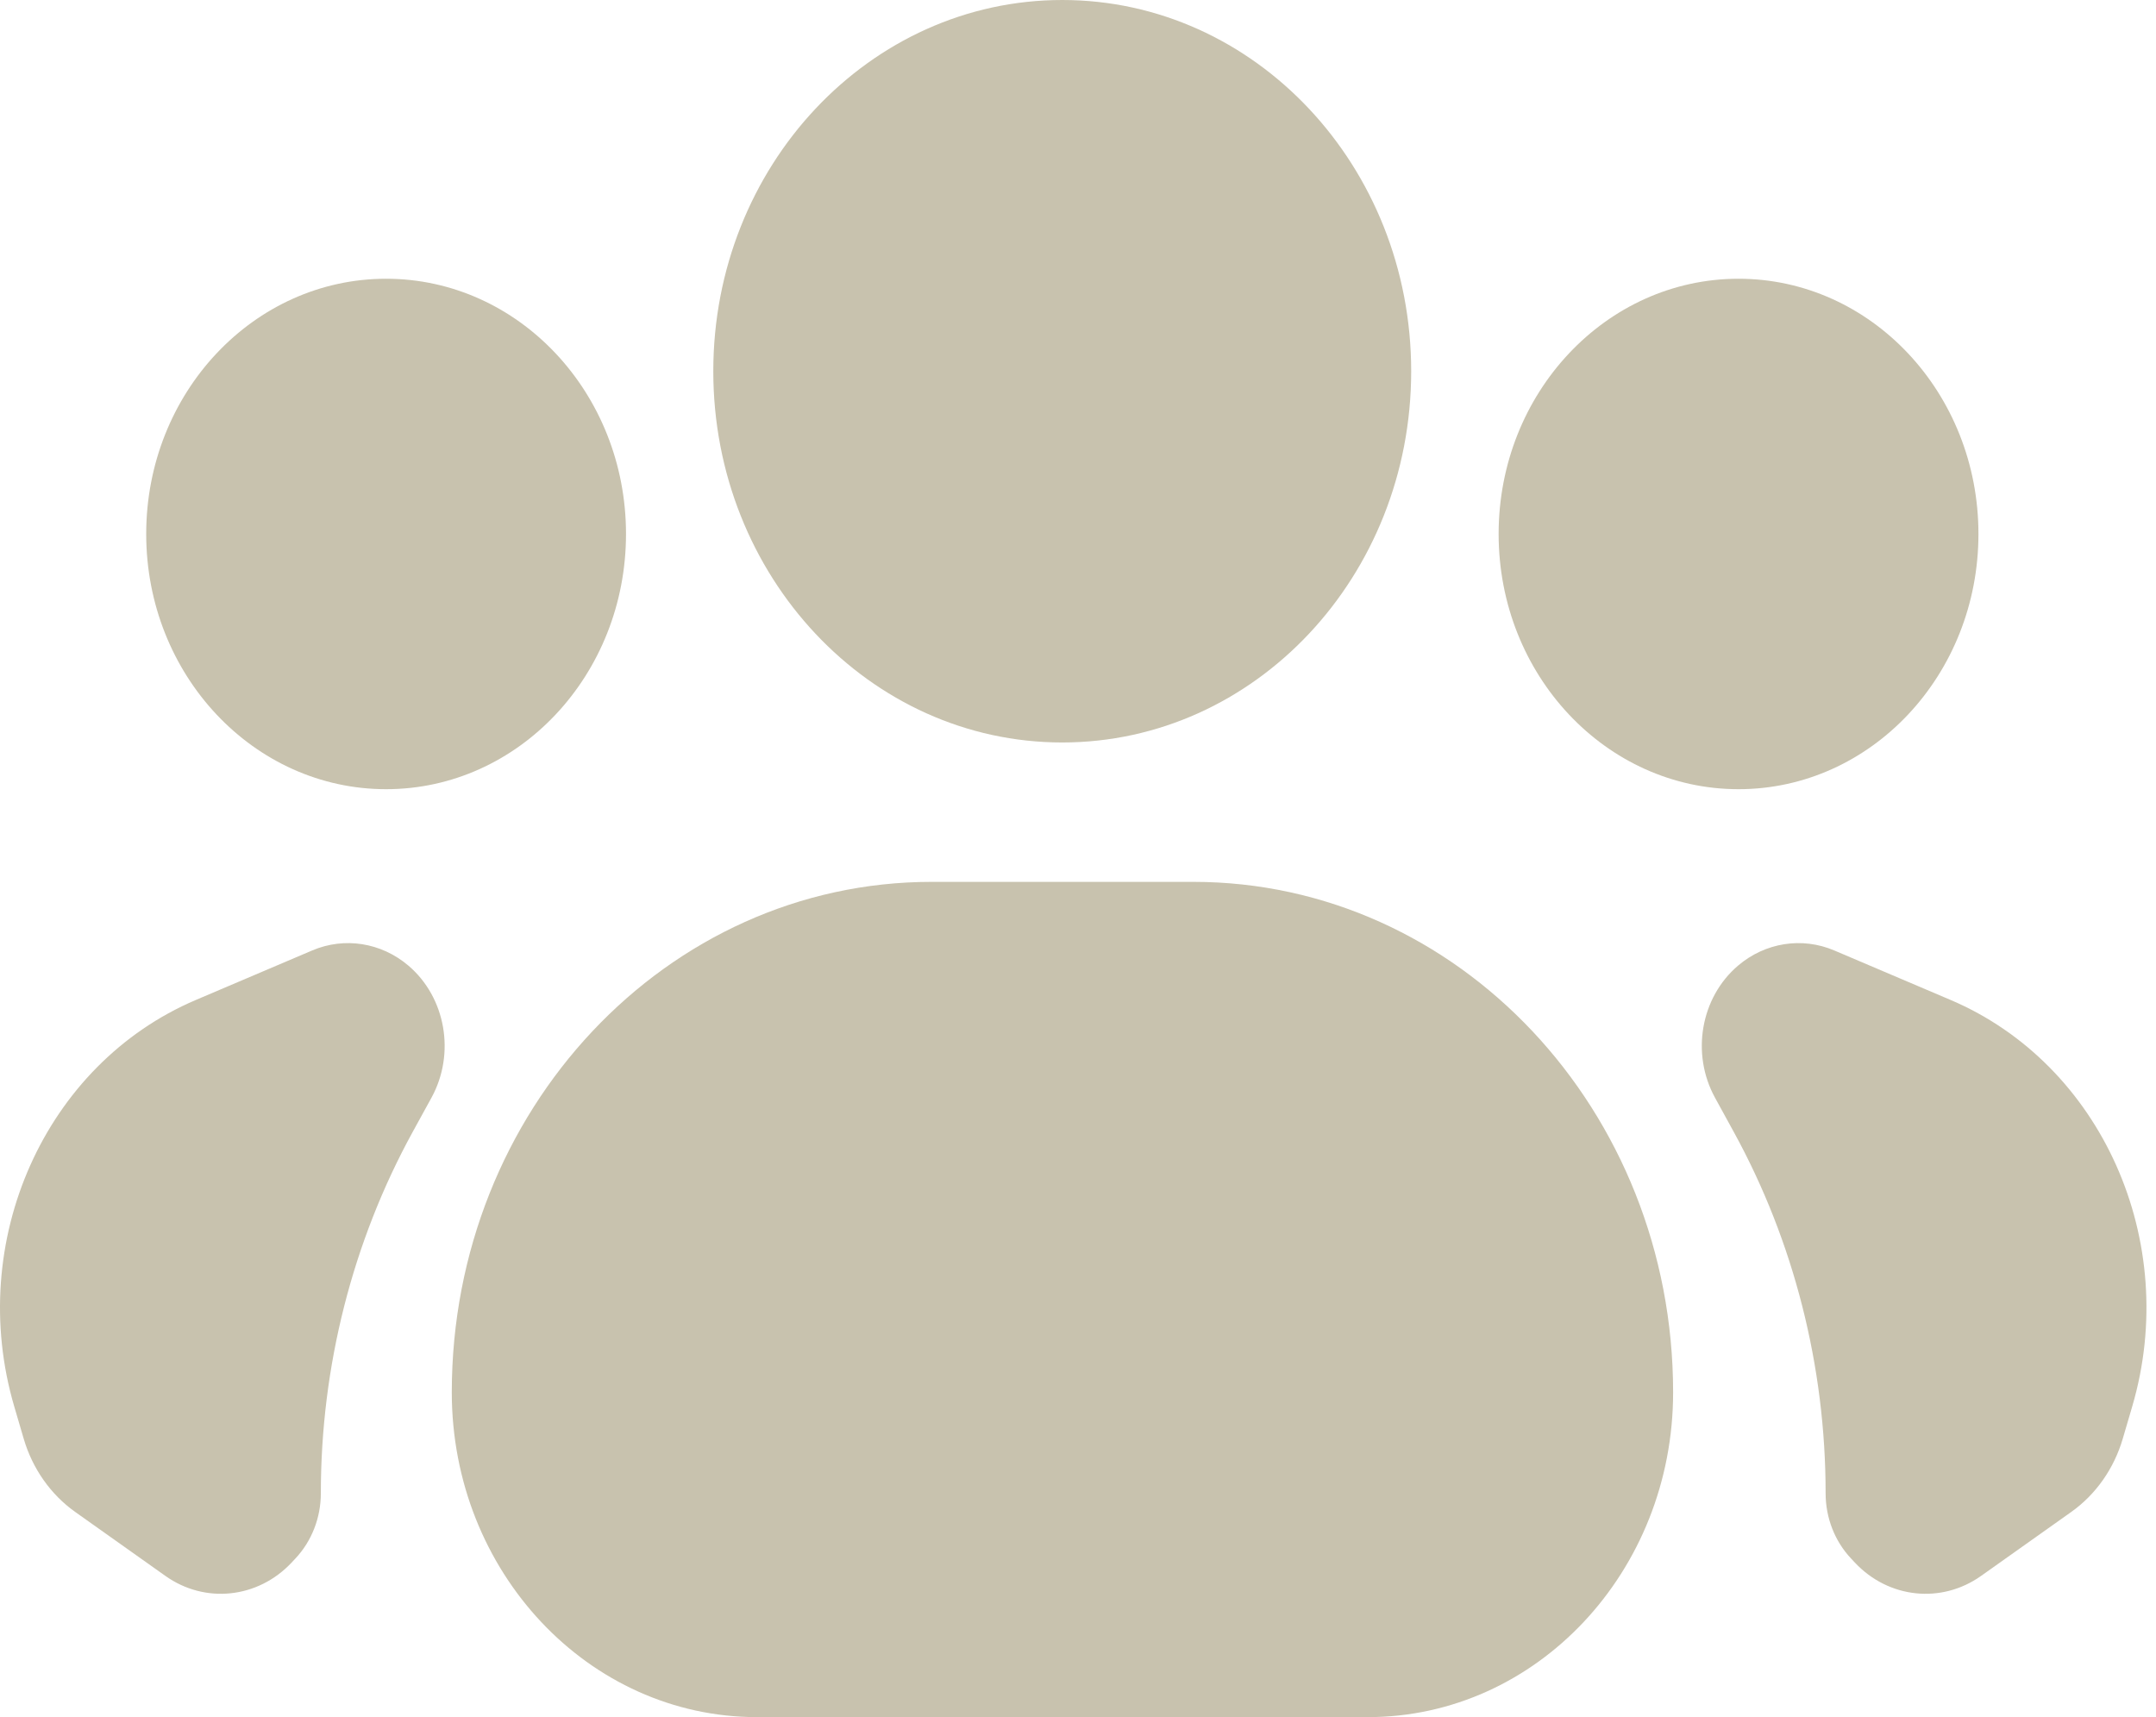
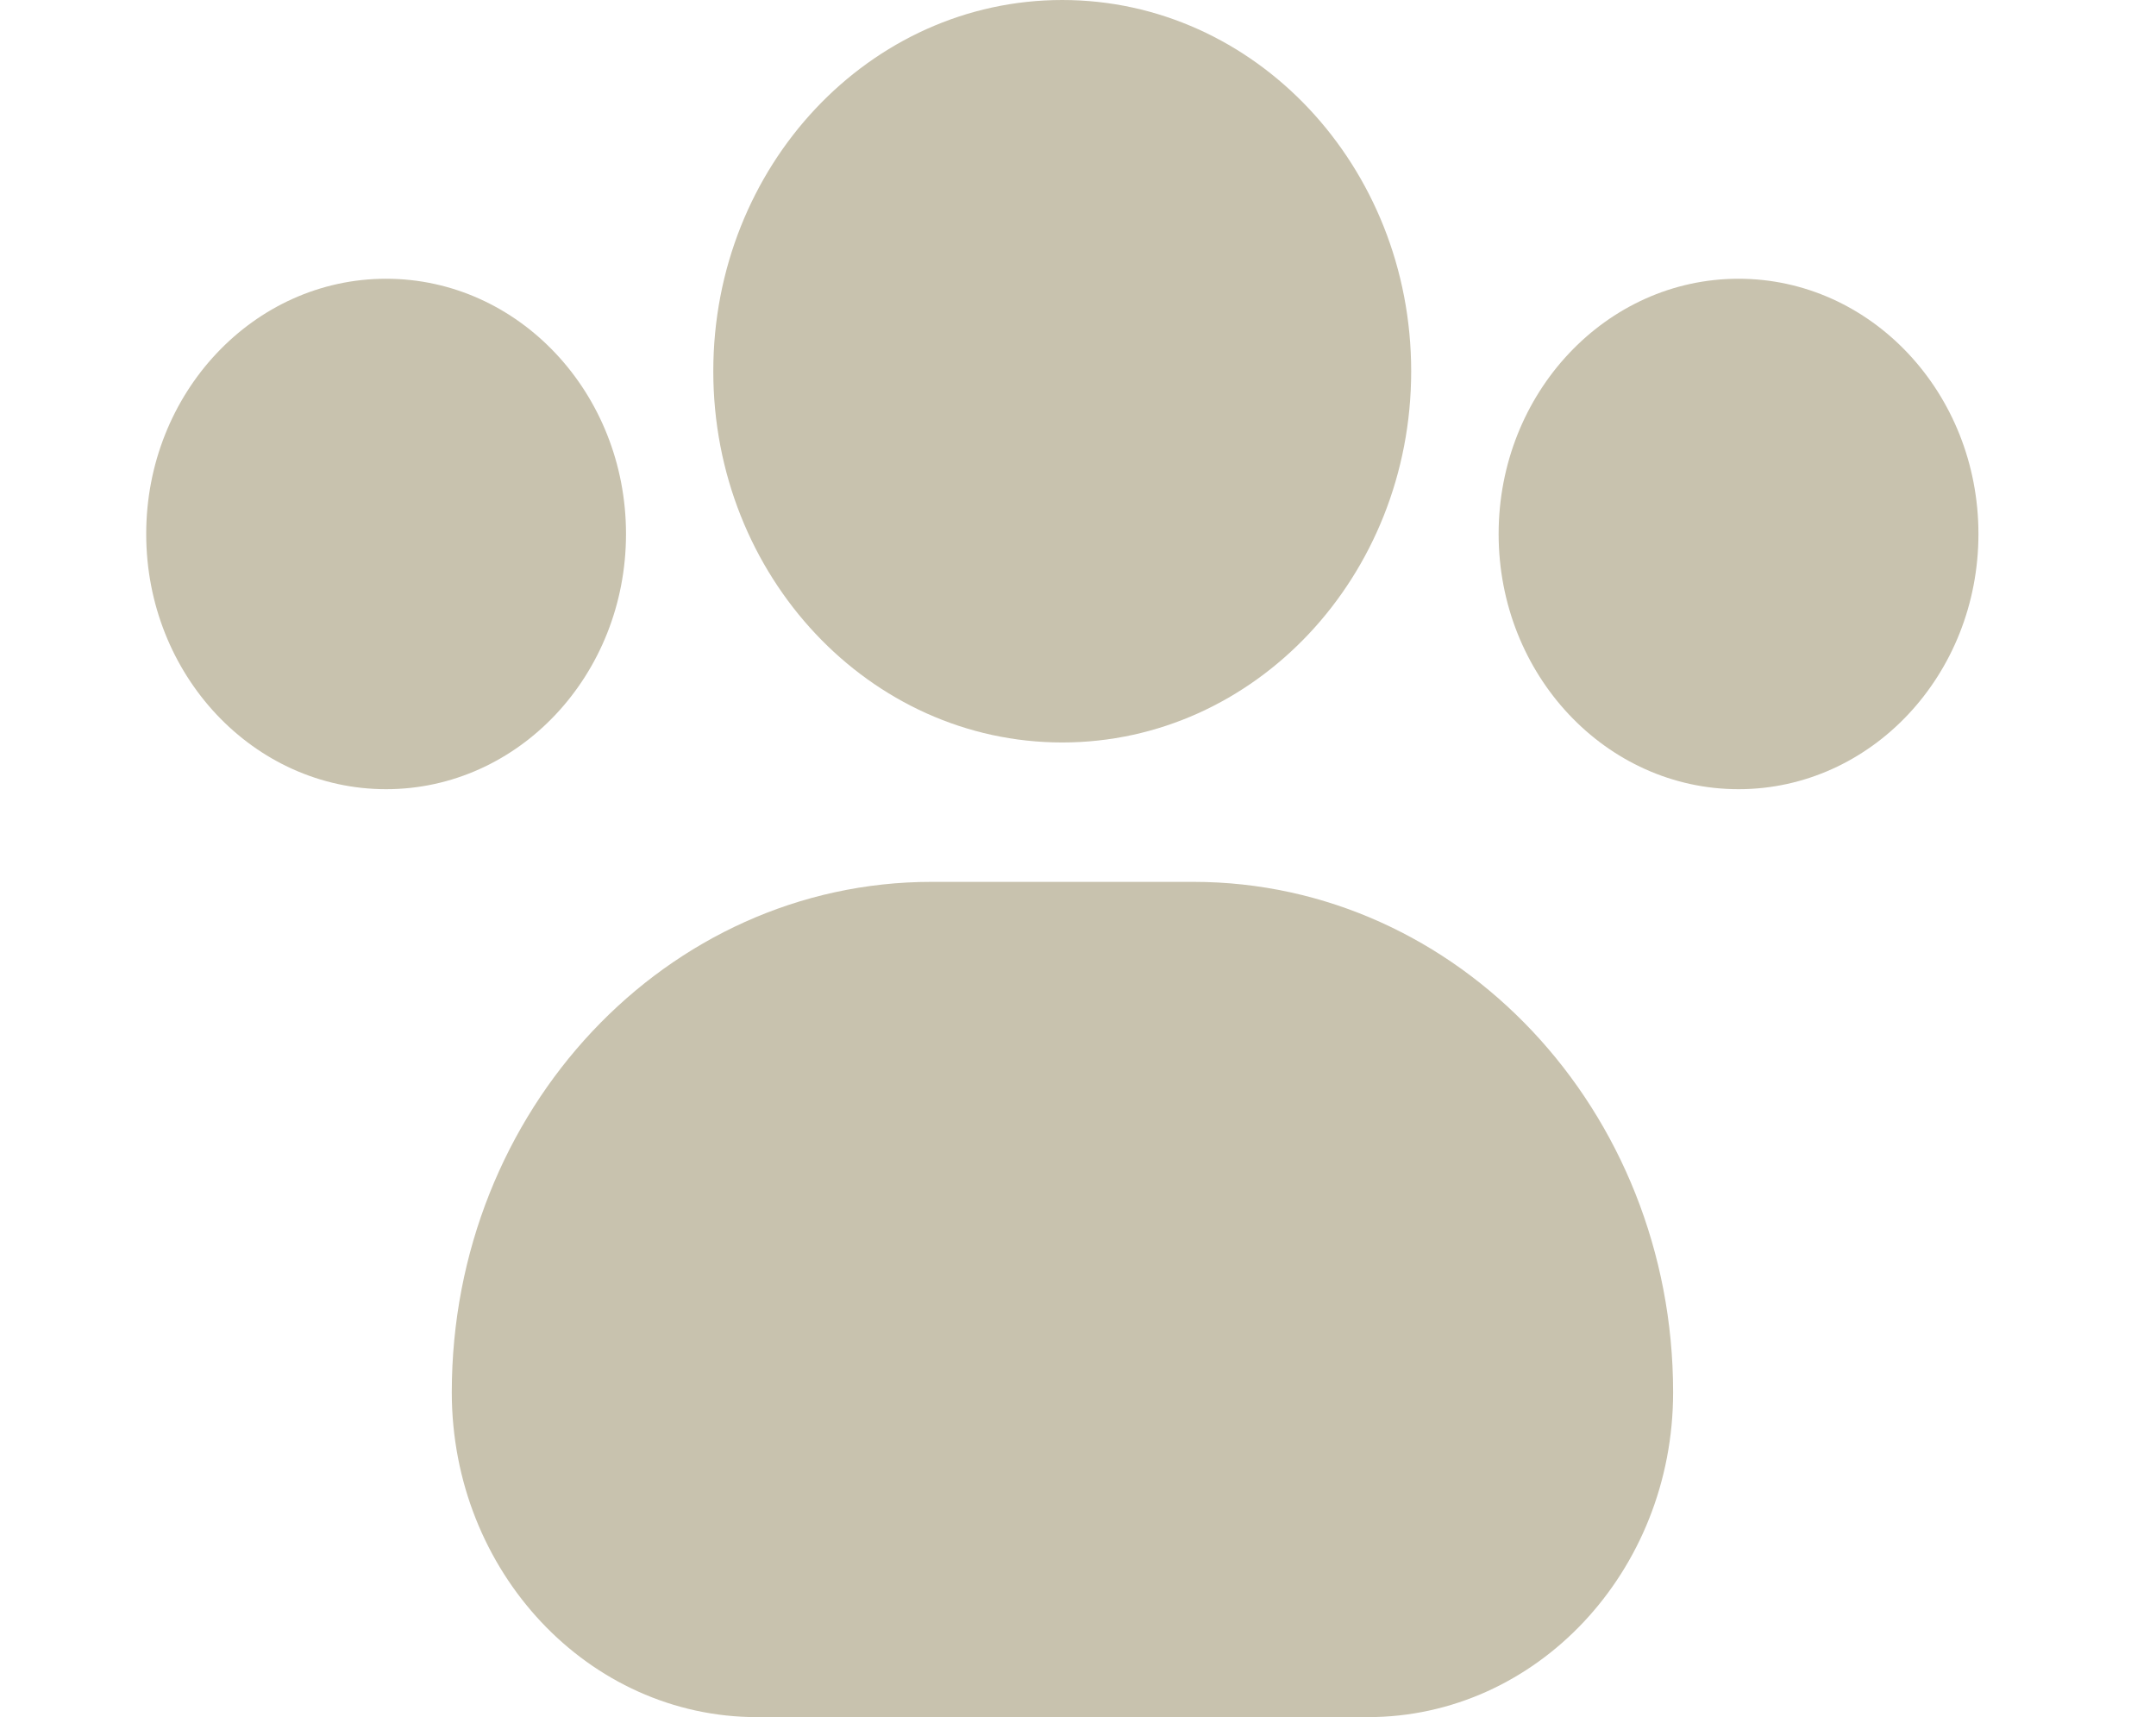
<svg xmlns="http://www.w3.org/2000/svg" width="113" height="90" viewBox="0 0 113 90" fill="none">
  <g id="Union">
    <path d="M55.674 38.915C65.775 38.915 73.963 30.203 73.963 19.457C73.963 8.711 65.775 0 55.674 0C45.573 0 37.385 8.711 37.385 19.457C37.385 30.203 45.573 38.915 55.674 38.915Z" fill="#C8C2AE" />
    <path d="M91.12 41.364C98.064 41.364 103.694 35.374 103.694 27.987C103.694 20.599 98.064 14.61 91.12 14.61C84.175 14.61 78.546 20.599 78.546 27.987C78.546 35.374 84.175 41.364 91.12 41.364Z" fill="#C8C2AE" />
    <path d="M32.81 27.987C32.81 35.374 27.181 41.364 20.237 41.364C13.292 41.364 7.663 35.374 7.663 27.987C7.663 20.599 13.292 14.61 20.237 14.61C27.181 14.61 32.81 20.599 32.81 27.987Z" fill="#C8C2AE" />
    <path d="M48.827 46.221C34.938 46.221 23.679 58.199 23.679 72.975C23.679 82.377 30.844 90 39.682 90H71.688C80.527 90 87.691 82.377 87.691 72.975C87.691 58.199 76.432 46.221 62.544 46.221H48.827Z" fill="#C8C2AE" />
-     <path d="M102.233 52.41L96.137 49.816C94.445 49.096 92.518 49.4 91.095 50.611C89.135 52.279 88.62 55.224 89.885 57.531L90.873 59.333C94.024 65.08 95.684 71.614 95.684 78.268C95.684 79.549 96.163 80.778 97.015 81.684L97.219 81.902C98.985 83.781 101.753 84.073 103.831 82.599L108.555 79.248C109.842 78.335 110.796 76.98 111.257 75.41L111.753 73.721C114.297 65.062 110.15 55.779 102.233 52.41Z" fill="#C8C2AE" />
-     <path d="M16.363 49.816L10.267 52.41C2.35 55.779 -1.797 65.062 0.747 73.721L1.243 75.41C1.704 76.98 2.658 78.335 3.945 79.248L8.669 82.599C10.747 84.073 13.515 83.781 15.281 81.902L15.485 81.684C16.337 80.778 16.816 79.549 16.816 78.268C16.816 71.614 18.476 65.08 21.627 59.333L22.616 57.531C23.88 55.224 23.365 52.279 21.405 50.611C19.982 49.4 18.055 49.096 16.363 49.816Z" fill="#C8C2AE" />
  </g>
</svg>